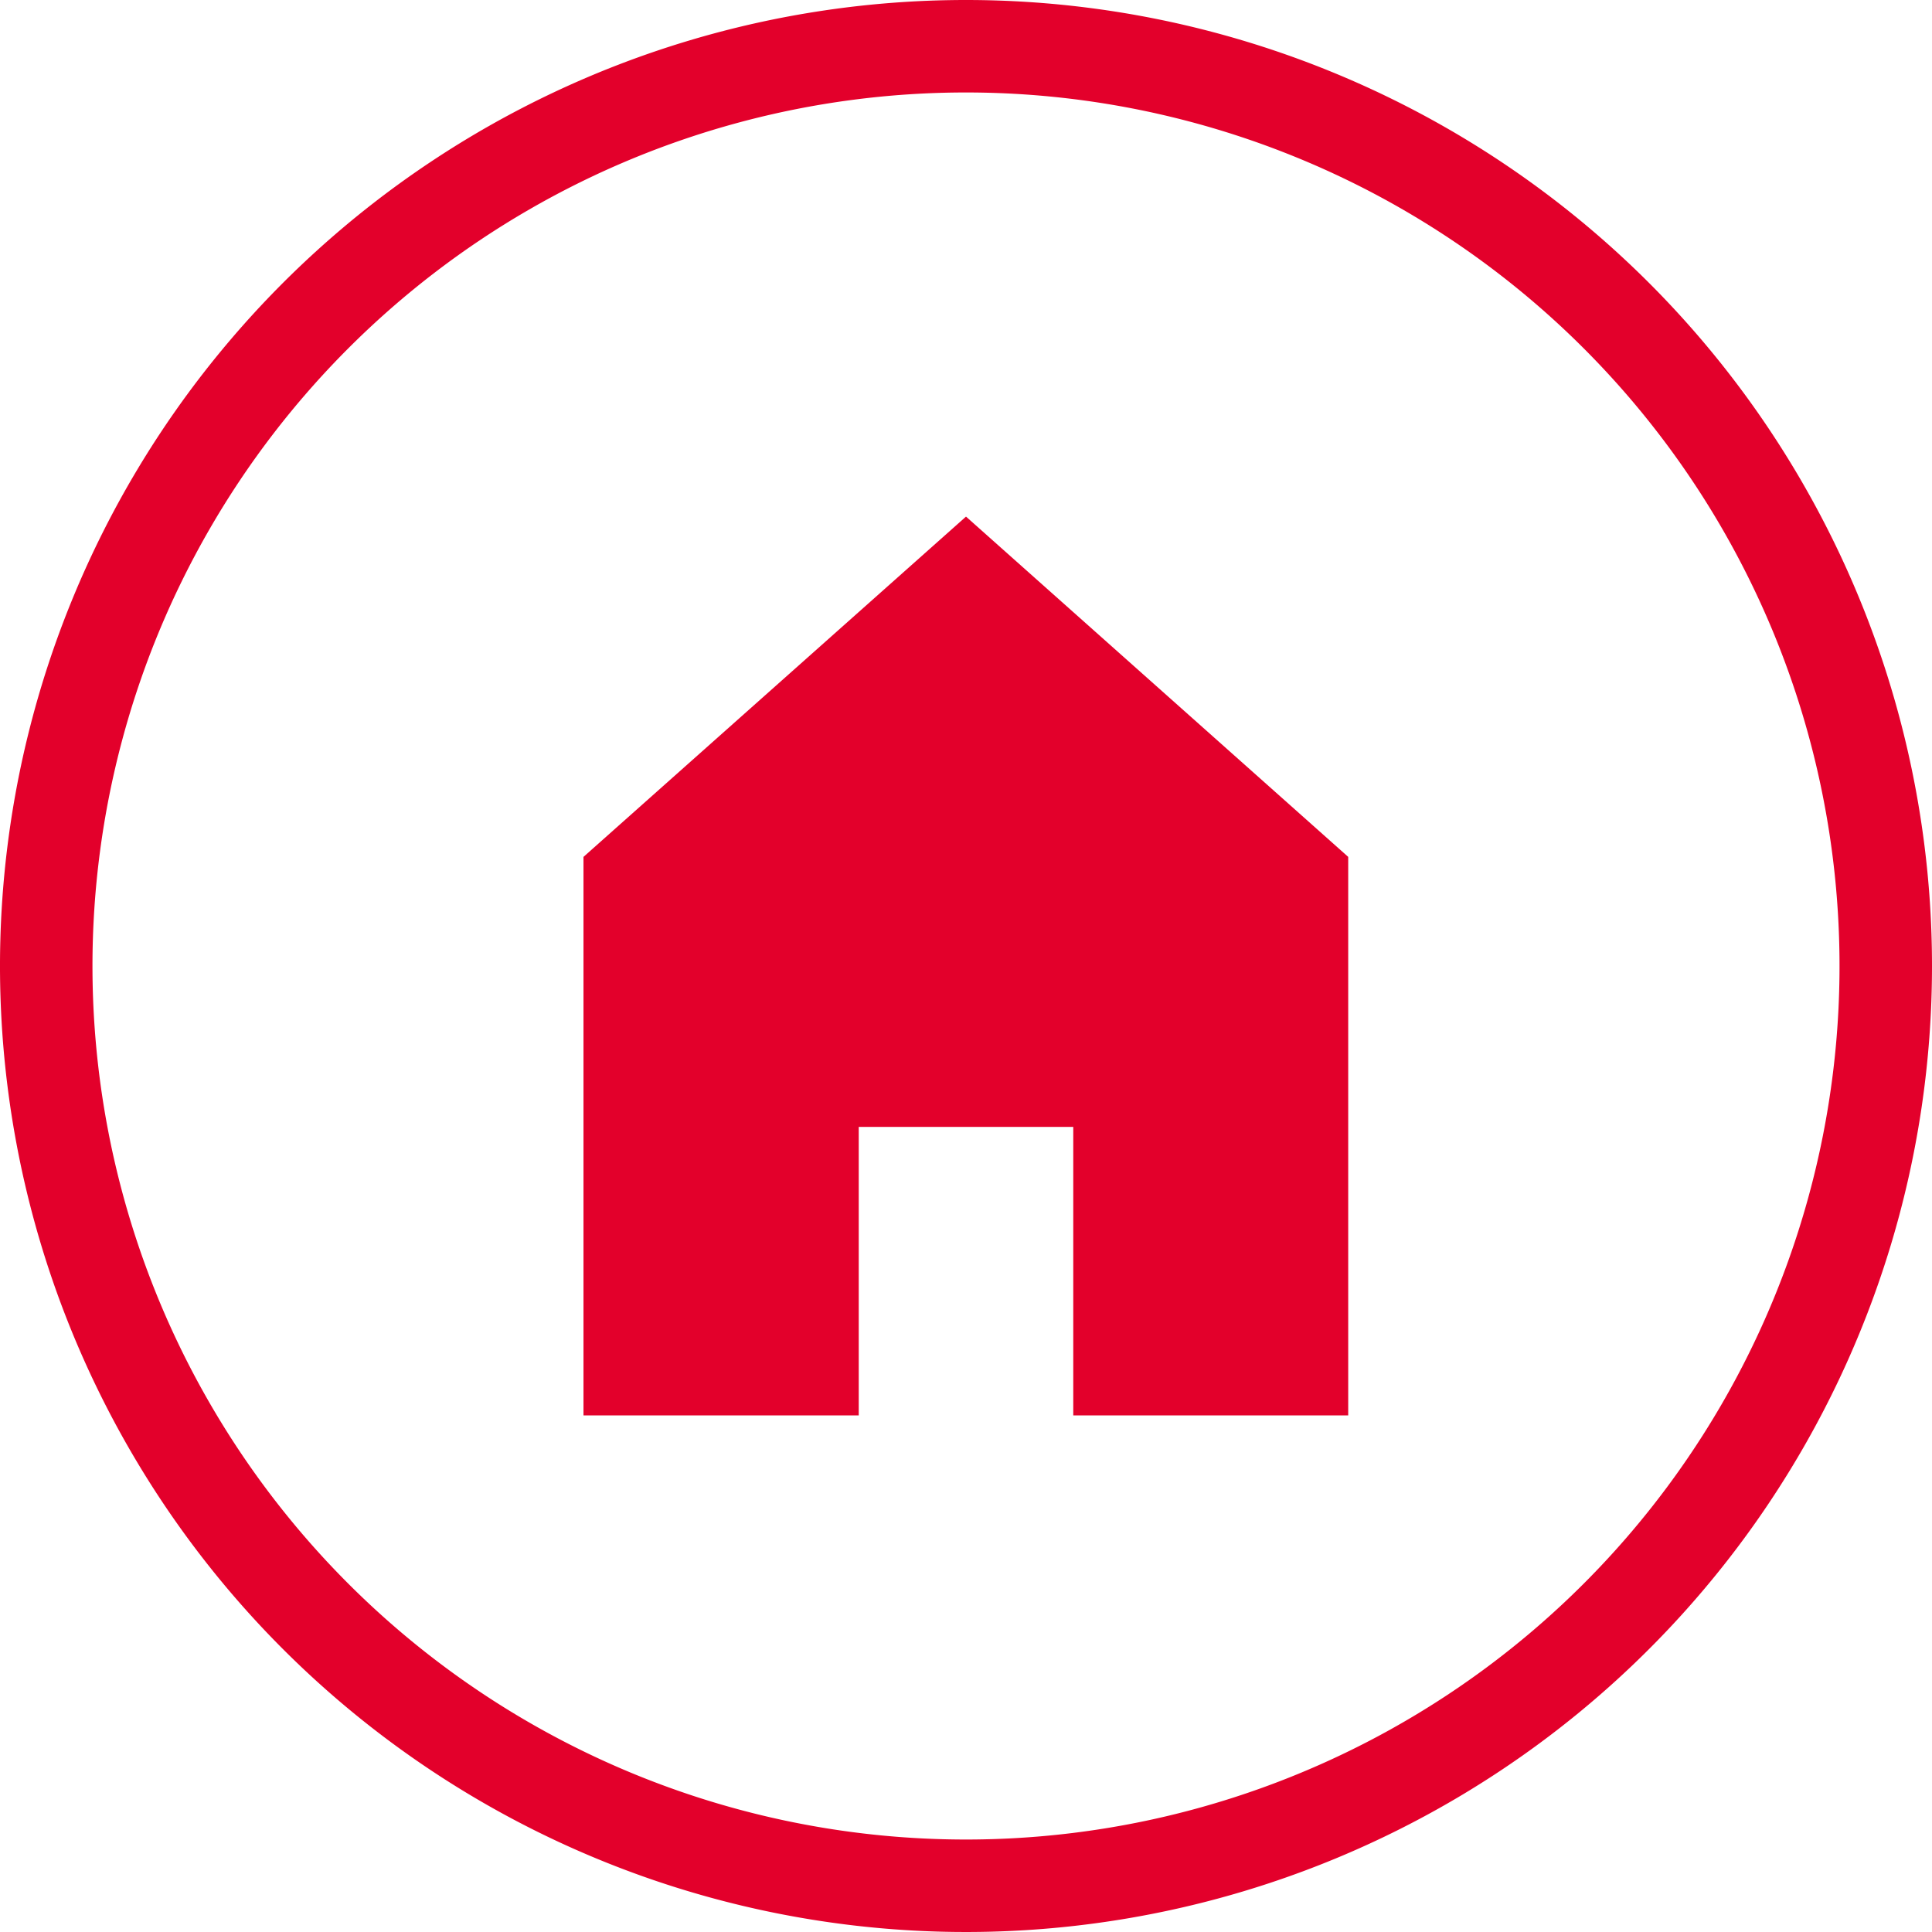
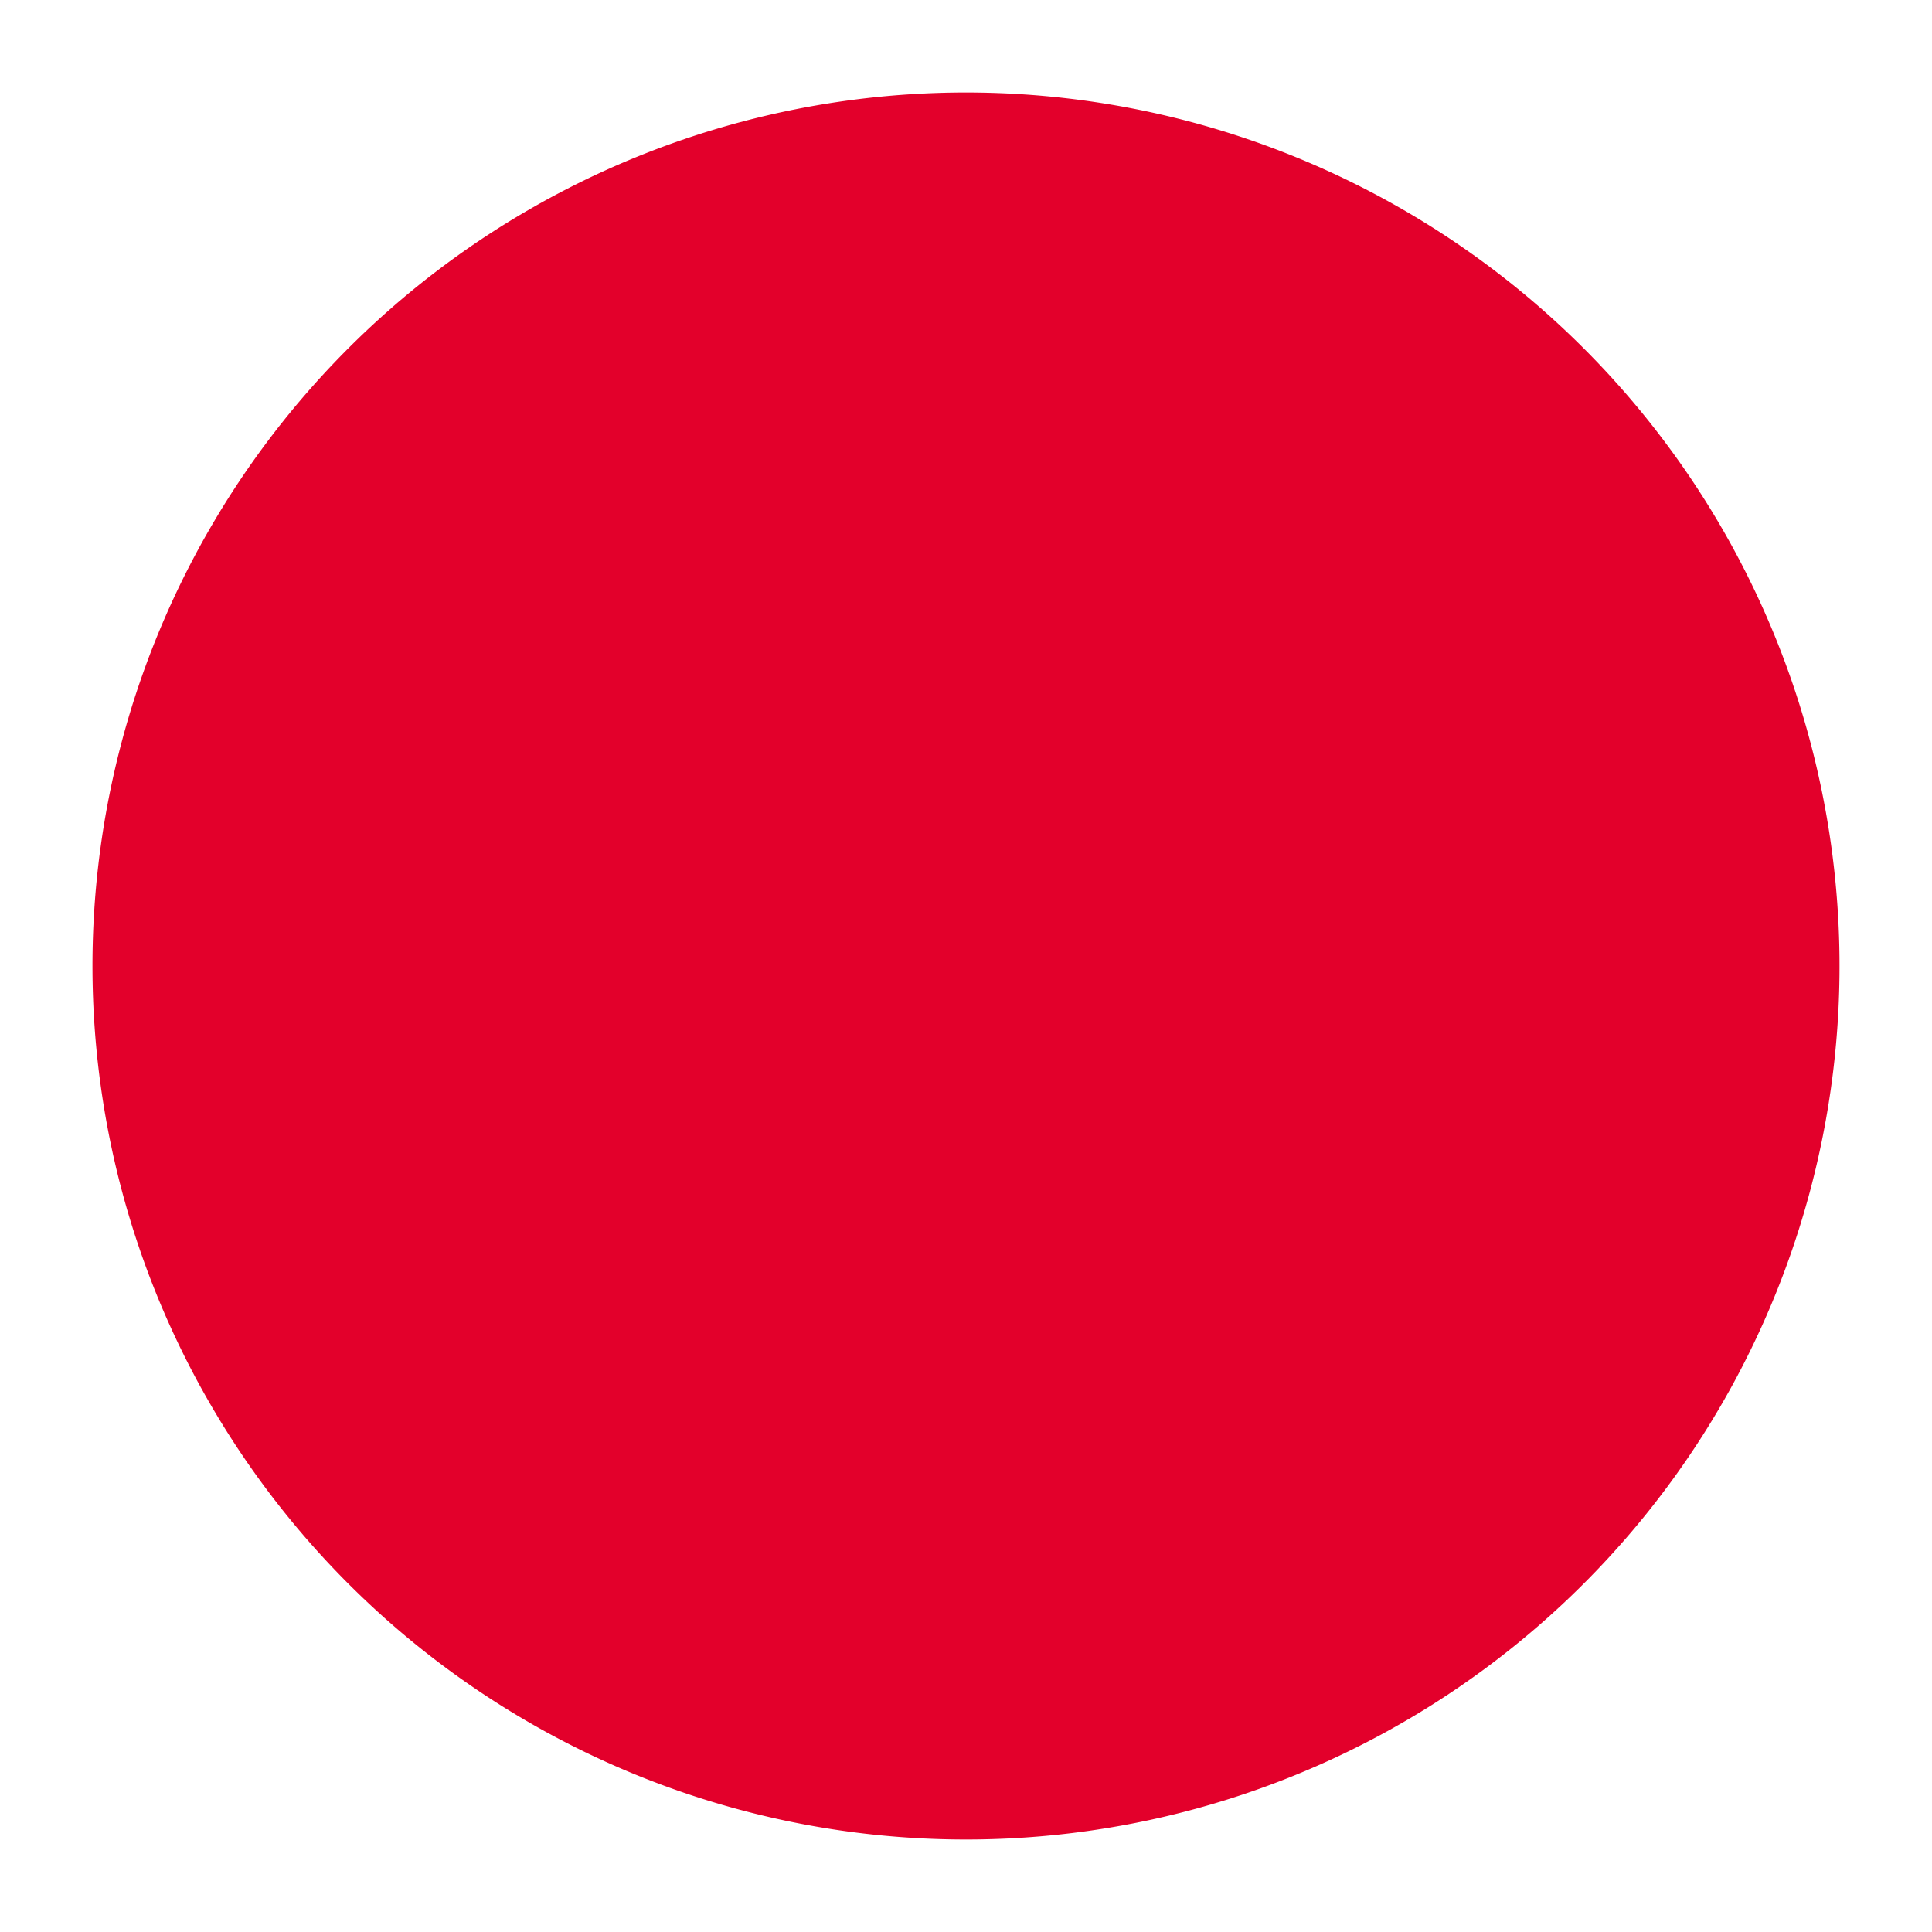
<svg xmlns="http://www.w3.org/2000/svg" viewBox="0 0 62.68 62.68">
  <defs>
    <style>.cls-1{fill:#e3002b;}</style>
  </defs>
  <title>red home icon</title>
  <g id="Layer_2" data-name="Layer 2">
    <g id="Layer_1-2" data-name="Layer 1">
      <g id="Layer_2-2" data-name="Layer 2">
        <g id="Layer_1-2-2" data-name="Layer 1-2">
-           <path class="cls-1" d="M31.34,3A28.34,28.34,0,1,1,3,31.34,28.34,28.34,0,0,1,31.34,3m0-3A31.34,31.34,0,1,0,62.68,31.34h0A31.34,31.34,0,0,0,31.34,0Z" />
-           <polygon class="cls-1" points="31.34 16.76 18.93 27.8 18.93 45.92 27.86 45.92 27.86 36.56 34.82 36.56 34.82 45.92 43.74 45.92 43.74 27.8 31.34 16.76" />
+           <path class="cls-1" d="M31.34,3A28.34,28.34,0,1,1,3,31.34,28.34,28.34,0,0,1,31.34,3m0-3h0A31.34,31.34,0,0,0,31.34,0Z" />
        </g>
      </g>
    </g>
  </g>
</svg>